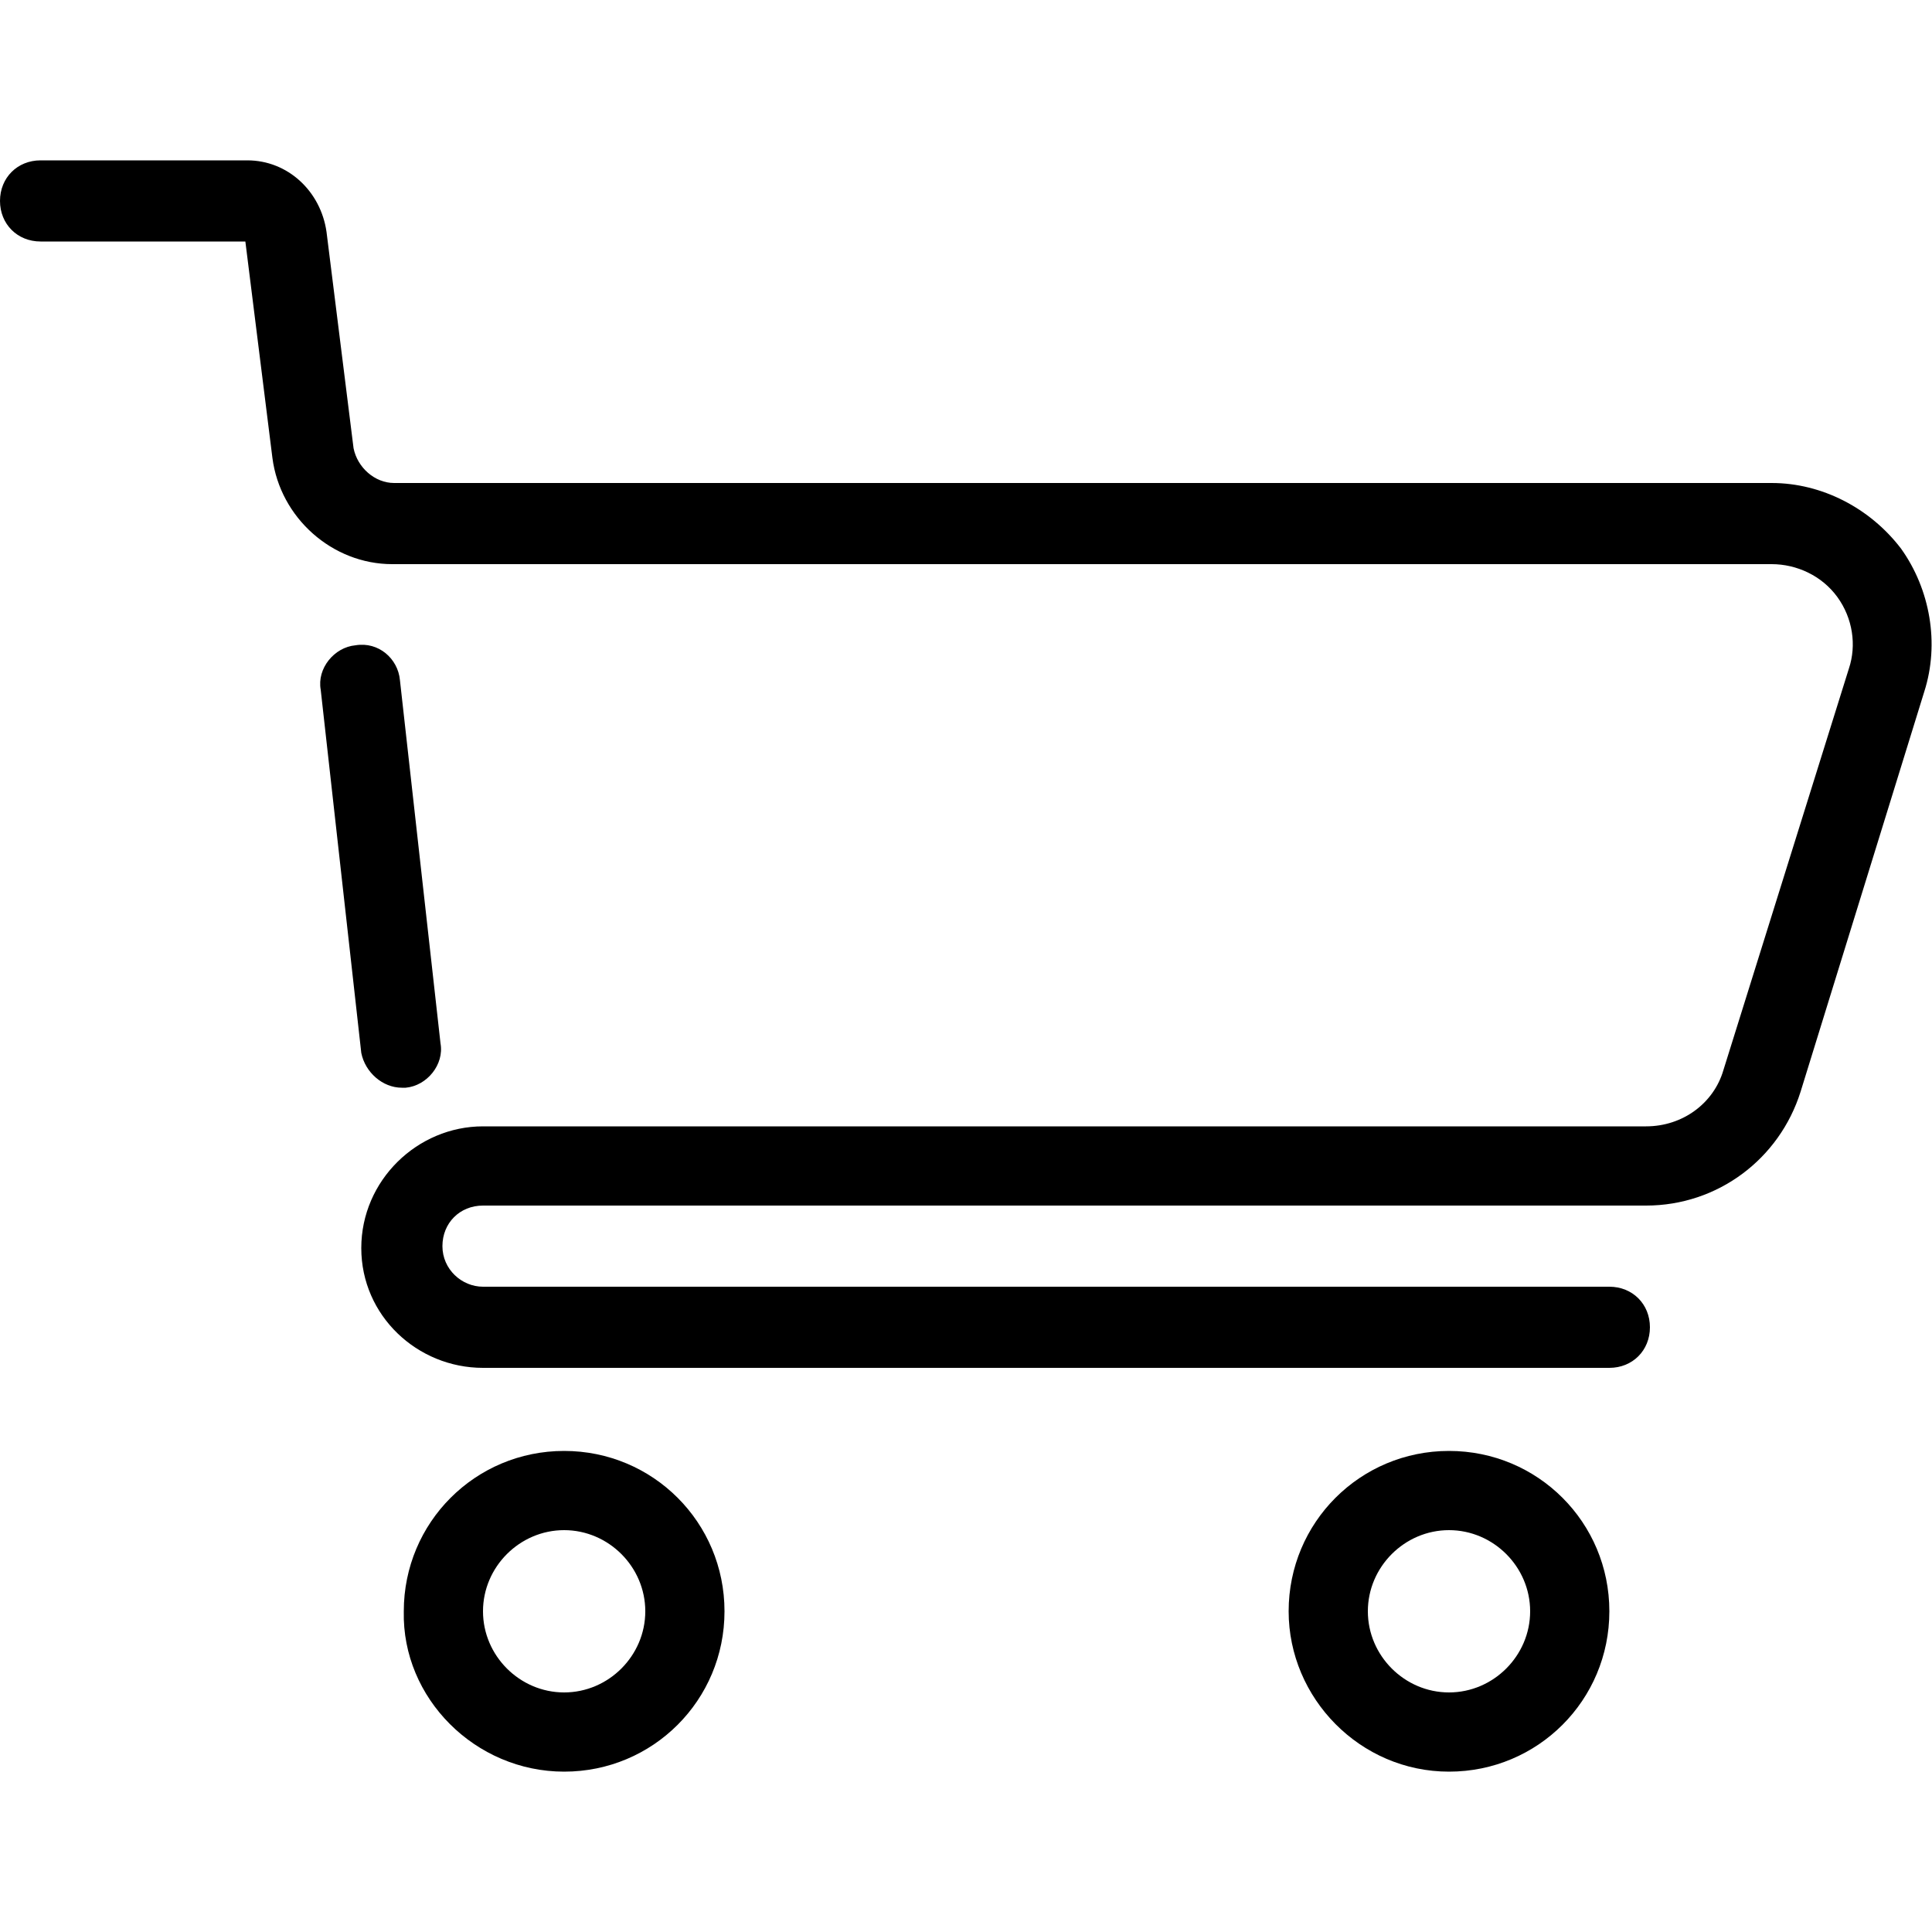
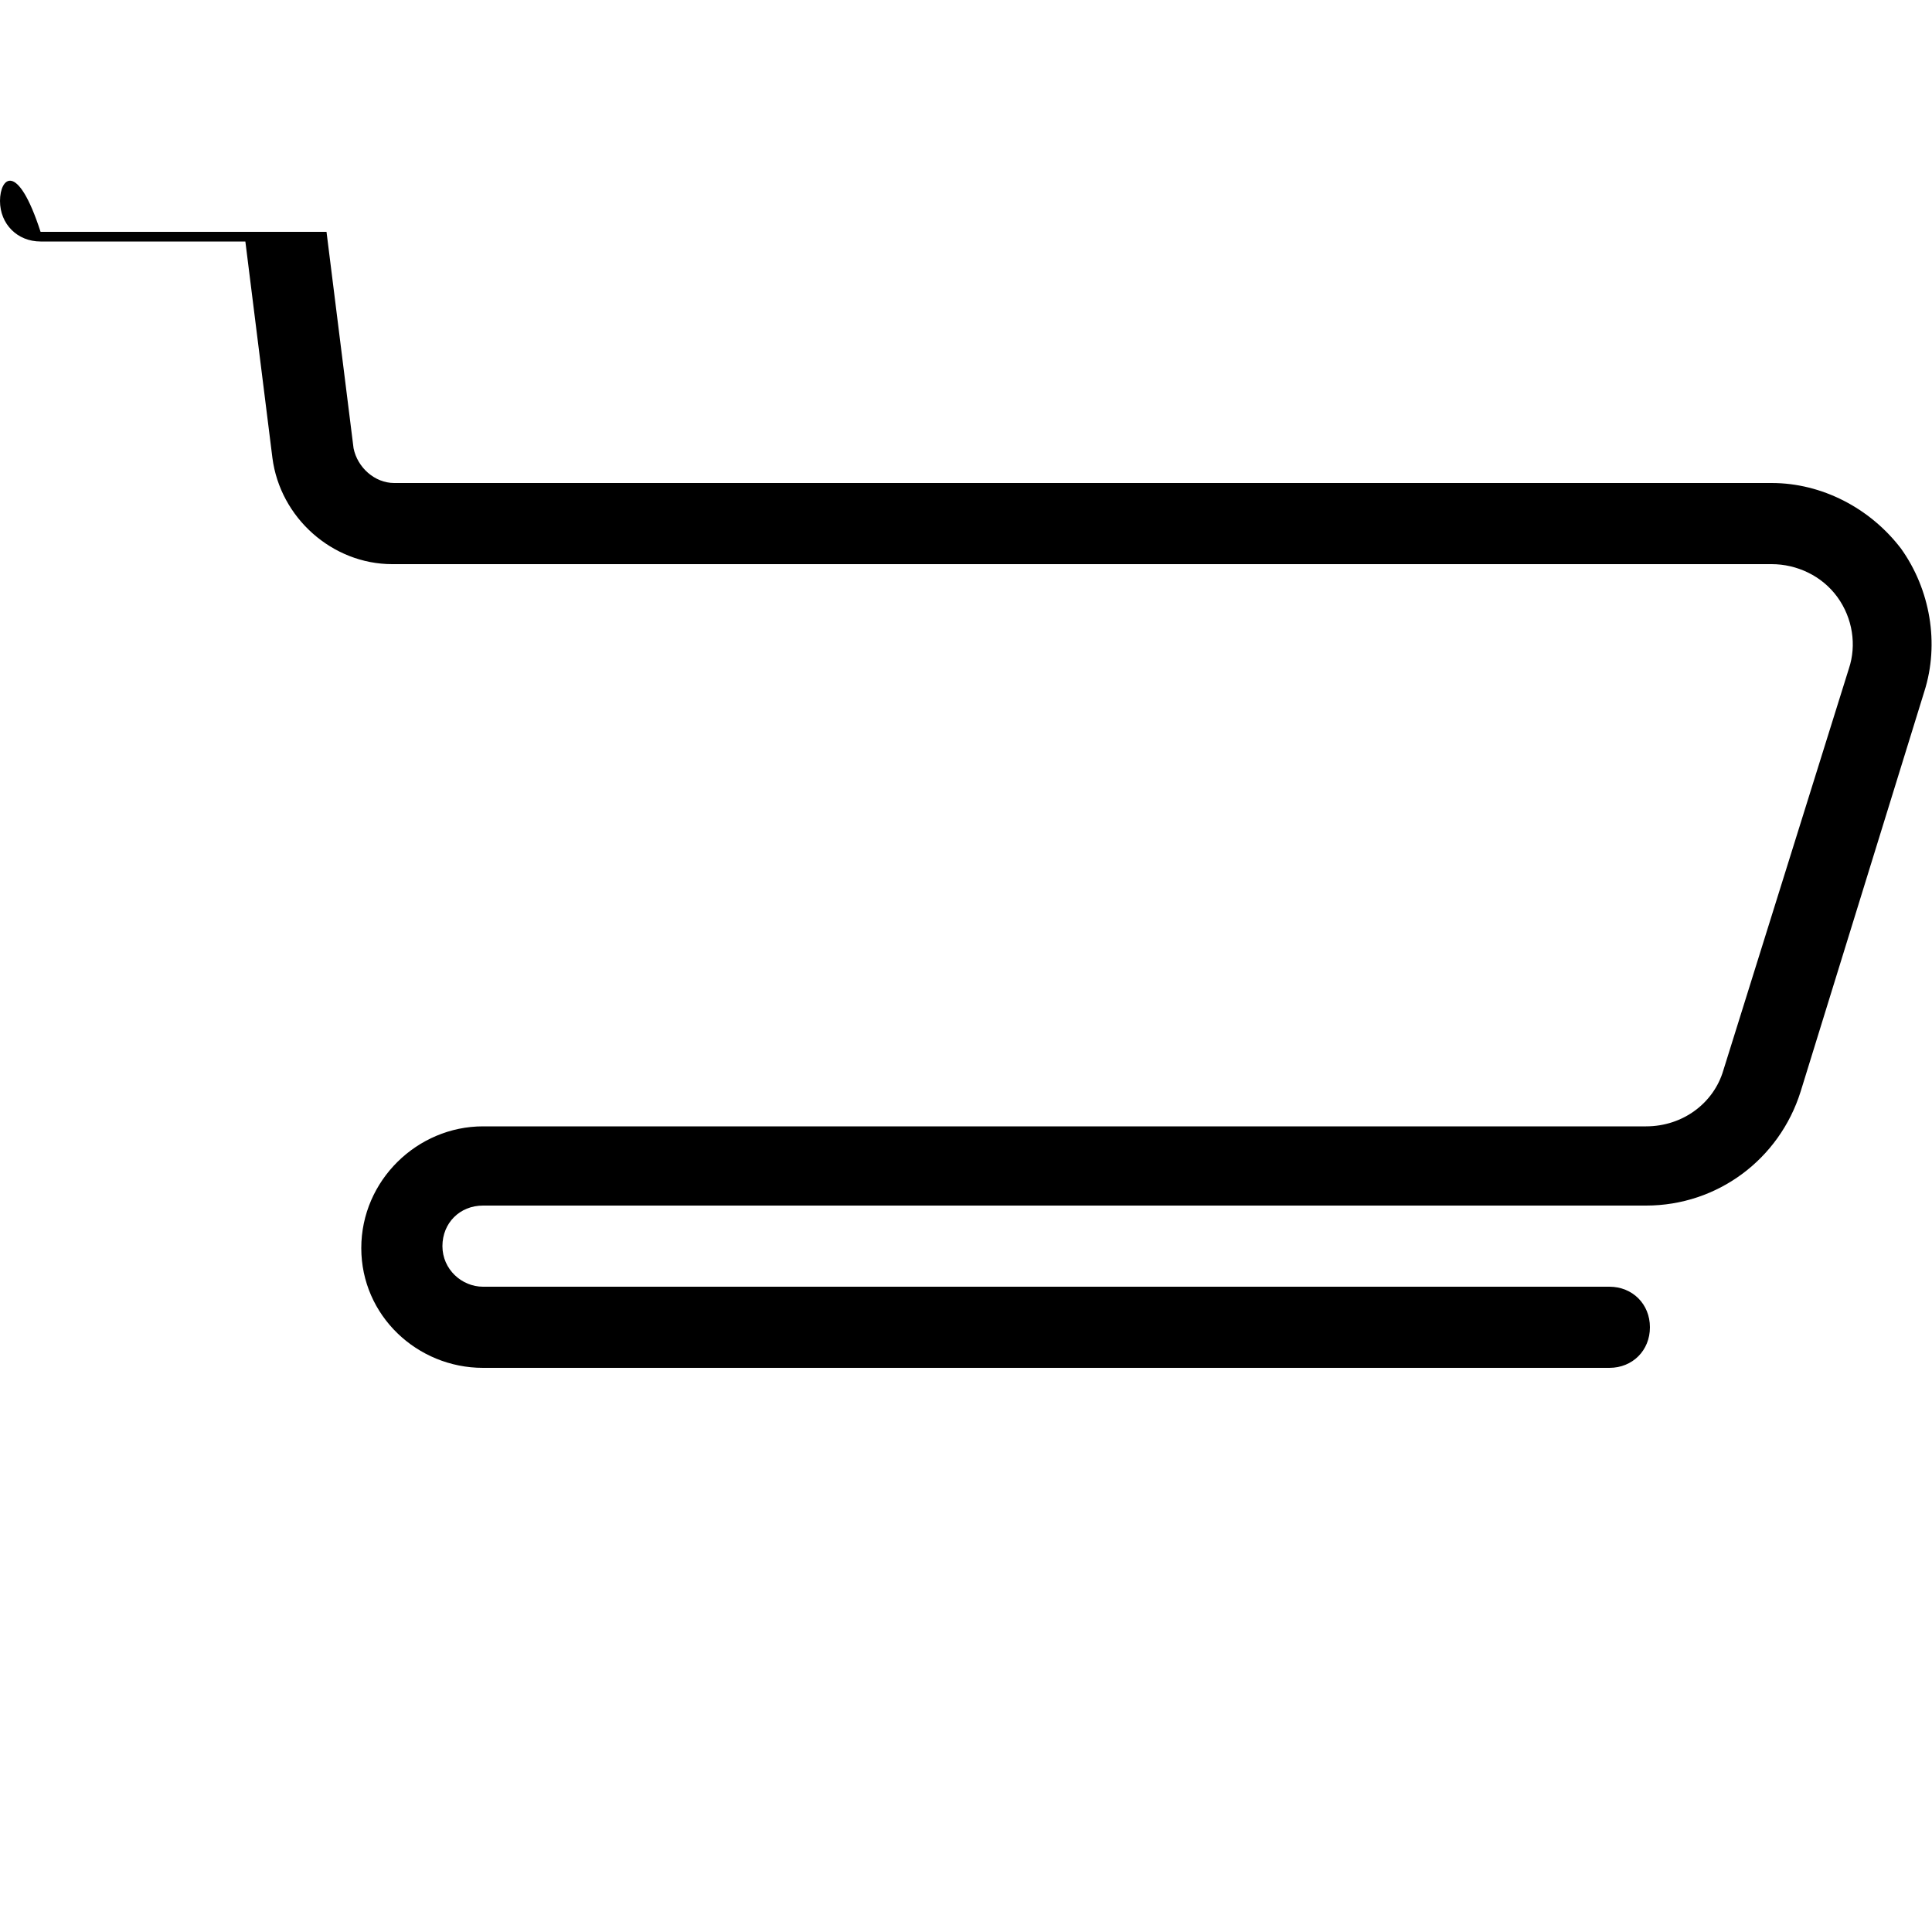
<svg xmlns="http://www.w3.org/2000/svg" viewBox="0 0 100 100">
-   <path d="M25 70.8h58.3c1.2 0 2.1-.9 2.1-2.1s-.9-2.1-2.1-2.1H25c-1.1 0-2.1-.9-2.1-2.1s.9-2.1 2.1-2.1h60.2c3.7 0 6.9-2.4 8-5.9l6.4-20.7c.8-2.5.3-5.3-1.2-7.4-1.6-2.1-4.1-3.4-6.7-3.4H20.4c-1 0-1.9-.8-2.1-1.8L16.9 12c-.3-2.1-2-3.7-4.1-3.7H2.1C.9 8.3 0 9.2 0 10.4s.9 2.1 2.1 2.1h10.6l1.4 11.2c.4 3.1 3.1 5.5 6.2 5.5h71.4c1.3 0 2.6.6 3.4 1.7.8 1.1 1 2.5.6 3.7l-6.5 20.8c-.5 1.7-2.1 2.9-4 2.9H25c-3.4 0-6.3 2.8-6.3 6.3s2.9 6.2 6.3 6.2z" />
-   <path d="M20.8 56.3h.2c1.1-.1 2-1.2 1.8-2.3l-2.1-18.8c-.1-1.1-1.1-2-2.3-1.8-1.1.1-2 1.2-1.8 2.3l2.1 18.8c.2 1 1.1 1.8 2.1 1.8zM75 91.7c4.6 0 8.3-3.7 8.3-8.3 0-4.6-3.7-8.3-8.3-8.3-4.6 0-8.3 3.7-8.3 8.3 0 4.5 3.7 8.3 8.3 8.3zm0-12.5c2.3 0 4.2 1.9 4.2 4.2s-1.9 4.2-4.2 4.2c-2.3 0-4.2-1.9-4.2-4.2s1.9-4.2 4.2-4.2zM29.2 91.7c4.6 0 8.3-3.7 8.3-8.3 0-4.6-3.7-8.3-8.3-8.3s-8.3 3.7-8.3 8.3c-.1 4.5 3.7 8.3 8.3 8.3zm0-12.5c2.3 0 4.2 1.9 4.2 4.2s-1.9 4.2-4.2 4.2-4.2-1.9-4.2-4.2 1.9-4.2 4.2-4.2z" />
+   <path d="M25 70.8h58.3c1.2 0 2.1-.9 2.1-2.1s-.9-2.1-2.1-2.1H25c-1.1 0-2.1-.9-2.1-2.1s.9-2.1 2.1-2.1h60.2c3.7 0 6.9-2.4 8-5.9l6.4-20.7c.8-2.5.3-5.3-1.2-7.4-1.6-2.1-4.1-3.4-6.7-3.4H20.4c-1 0-1.9-.8-2.1-1.8L16.9 12H2.1C.9 8.3 0 9.2 0 10.4s.9 2.1 2.1 2.1h10.6l1.4 11.2c.4 3.1 3.1 5.5 6.2 5.5h71.4c1.3 0 2.6.6 3.4 1.7.8 1.1 1 2.5.6 3.7l-6.5 20.8c-.5 1.7-2.1 2.9-4 2.9H25c-3.4 0-6.3 2.8-6.3 6.3s2.9 6.2 6.3 6.2z" />
</svg>